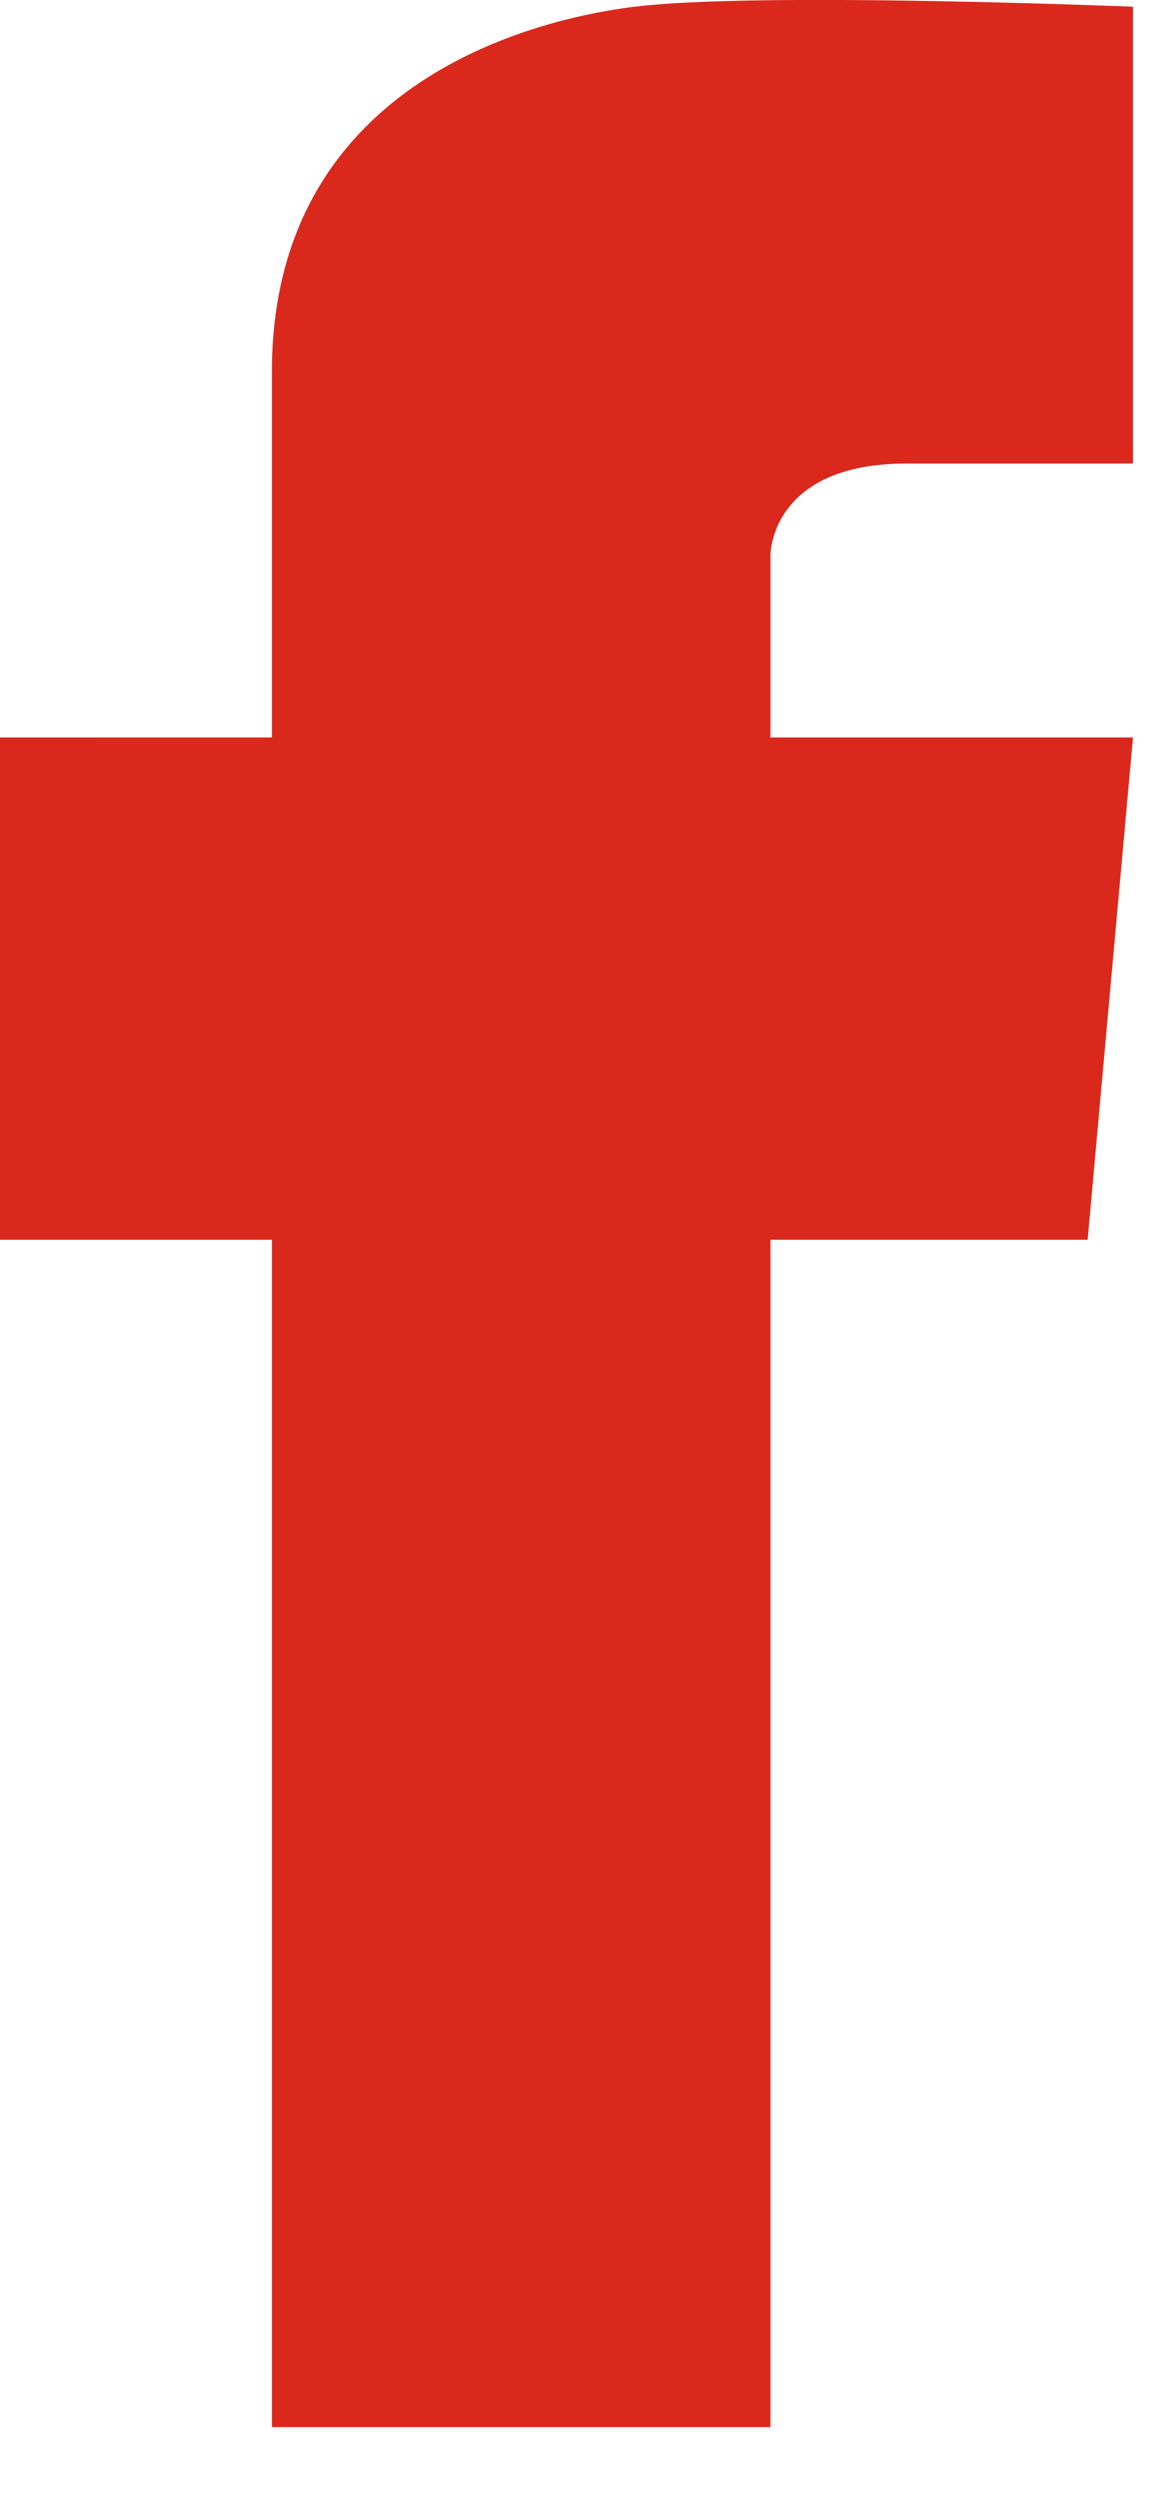
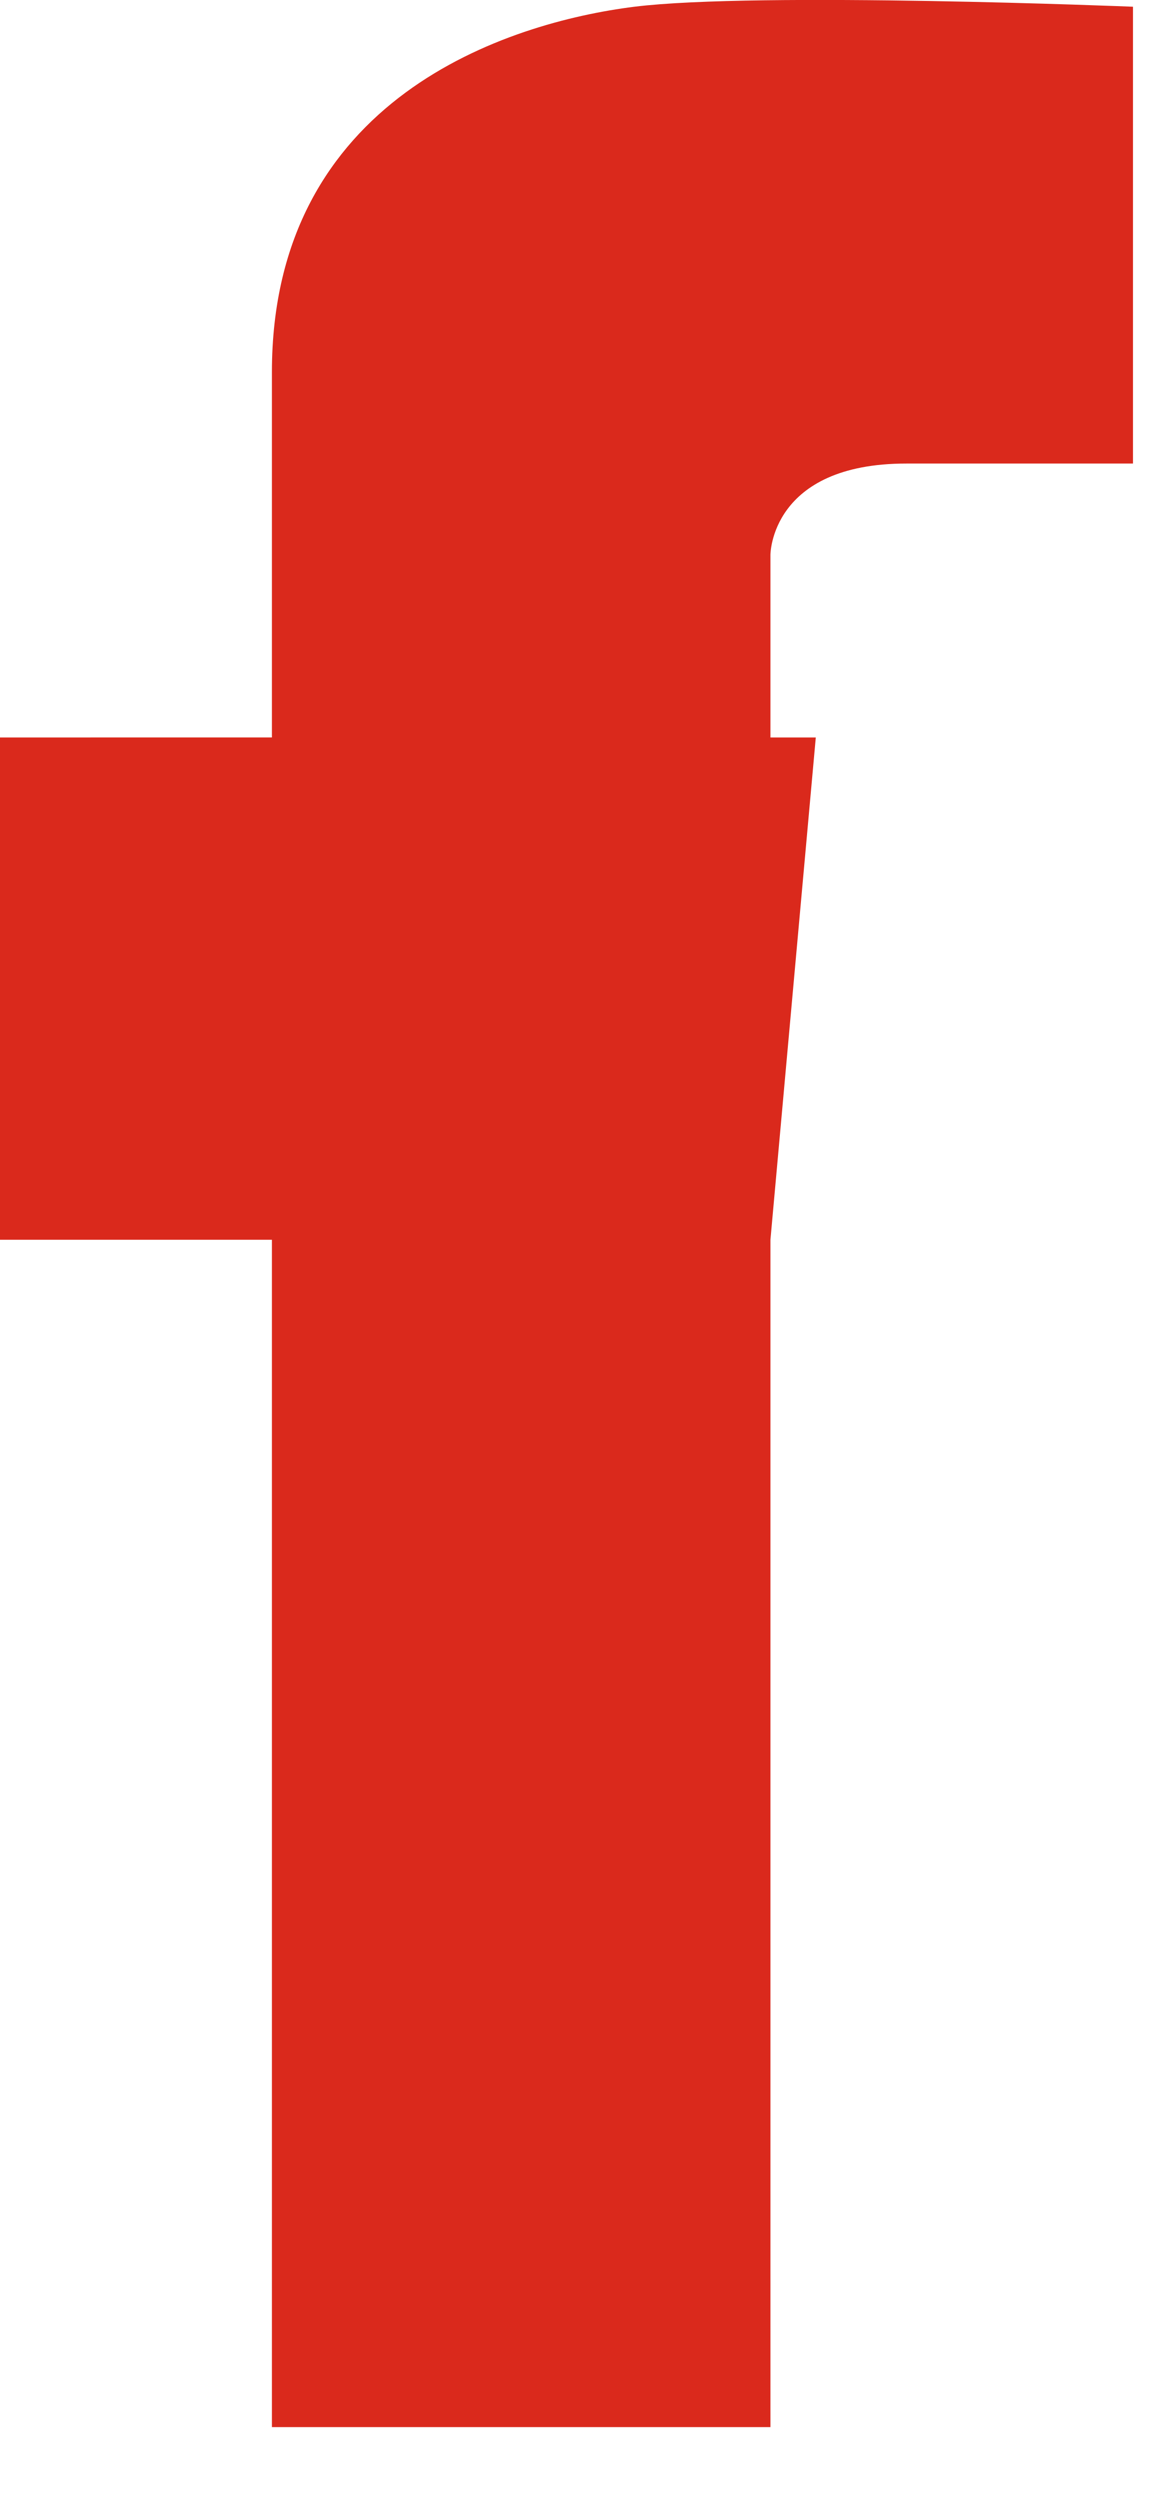
<svg xmlns="http://www.w3.org/2000/svg" version="1.1" id="Capa_1" x="0px" y="0px" width="15px" height="32px" viewBox="0 0 15 32" enable-background="new 0 0 15 32" xml:space="preserve">
-   <path fill="#DA291C" d="M3.483,15.868v15.197h6.386V15.868h4.063l0.581-6.429H9.869V7.101c0,0,0-1.168,1.742-1.168h2.902V0.086  c0,0-4.803-0.195-6.386,0C6.497,0.29,3.483,1.256,3.483,4.763v4.676H0v6.429H3.483z" />
+   <path fill="#DA291C" d="M3.483,15.868v15.197h6.386V15.868l0.581-6.429H9.869V7.101c0,0,0-1.168,1.742-1.168h2.902V0.086  c0,0-4.803-0.195-6.386,0C6.497,0.29,3.483,1.256,3.483,4.763v4.676H0v6.429H3.483z" />
</svg>